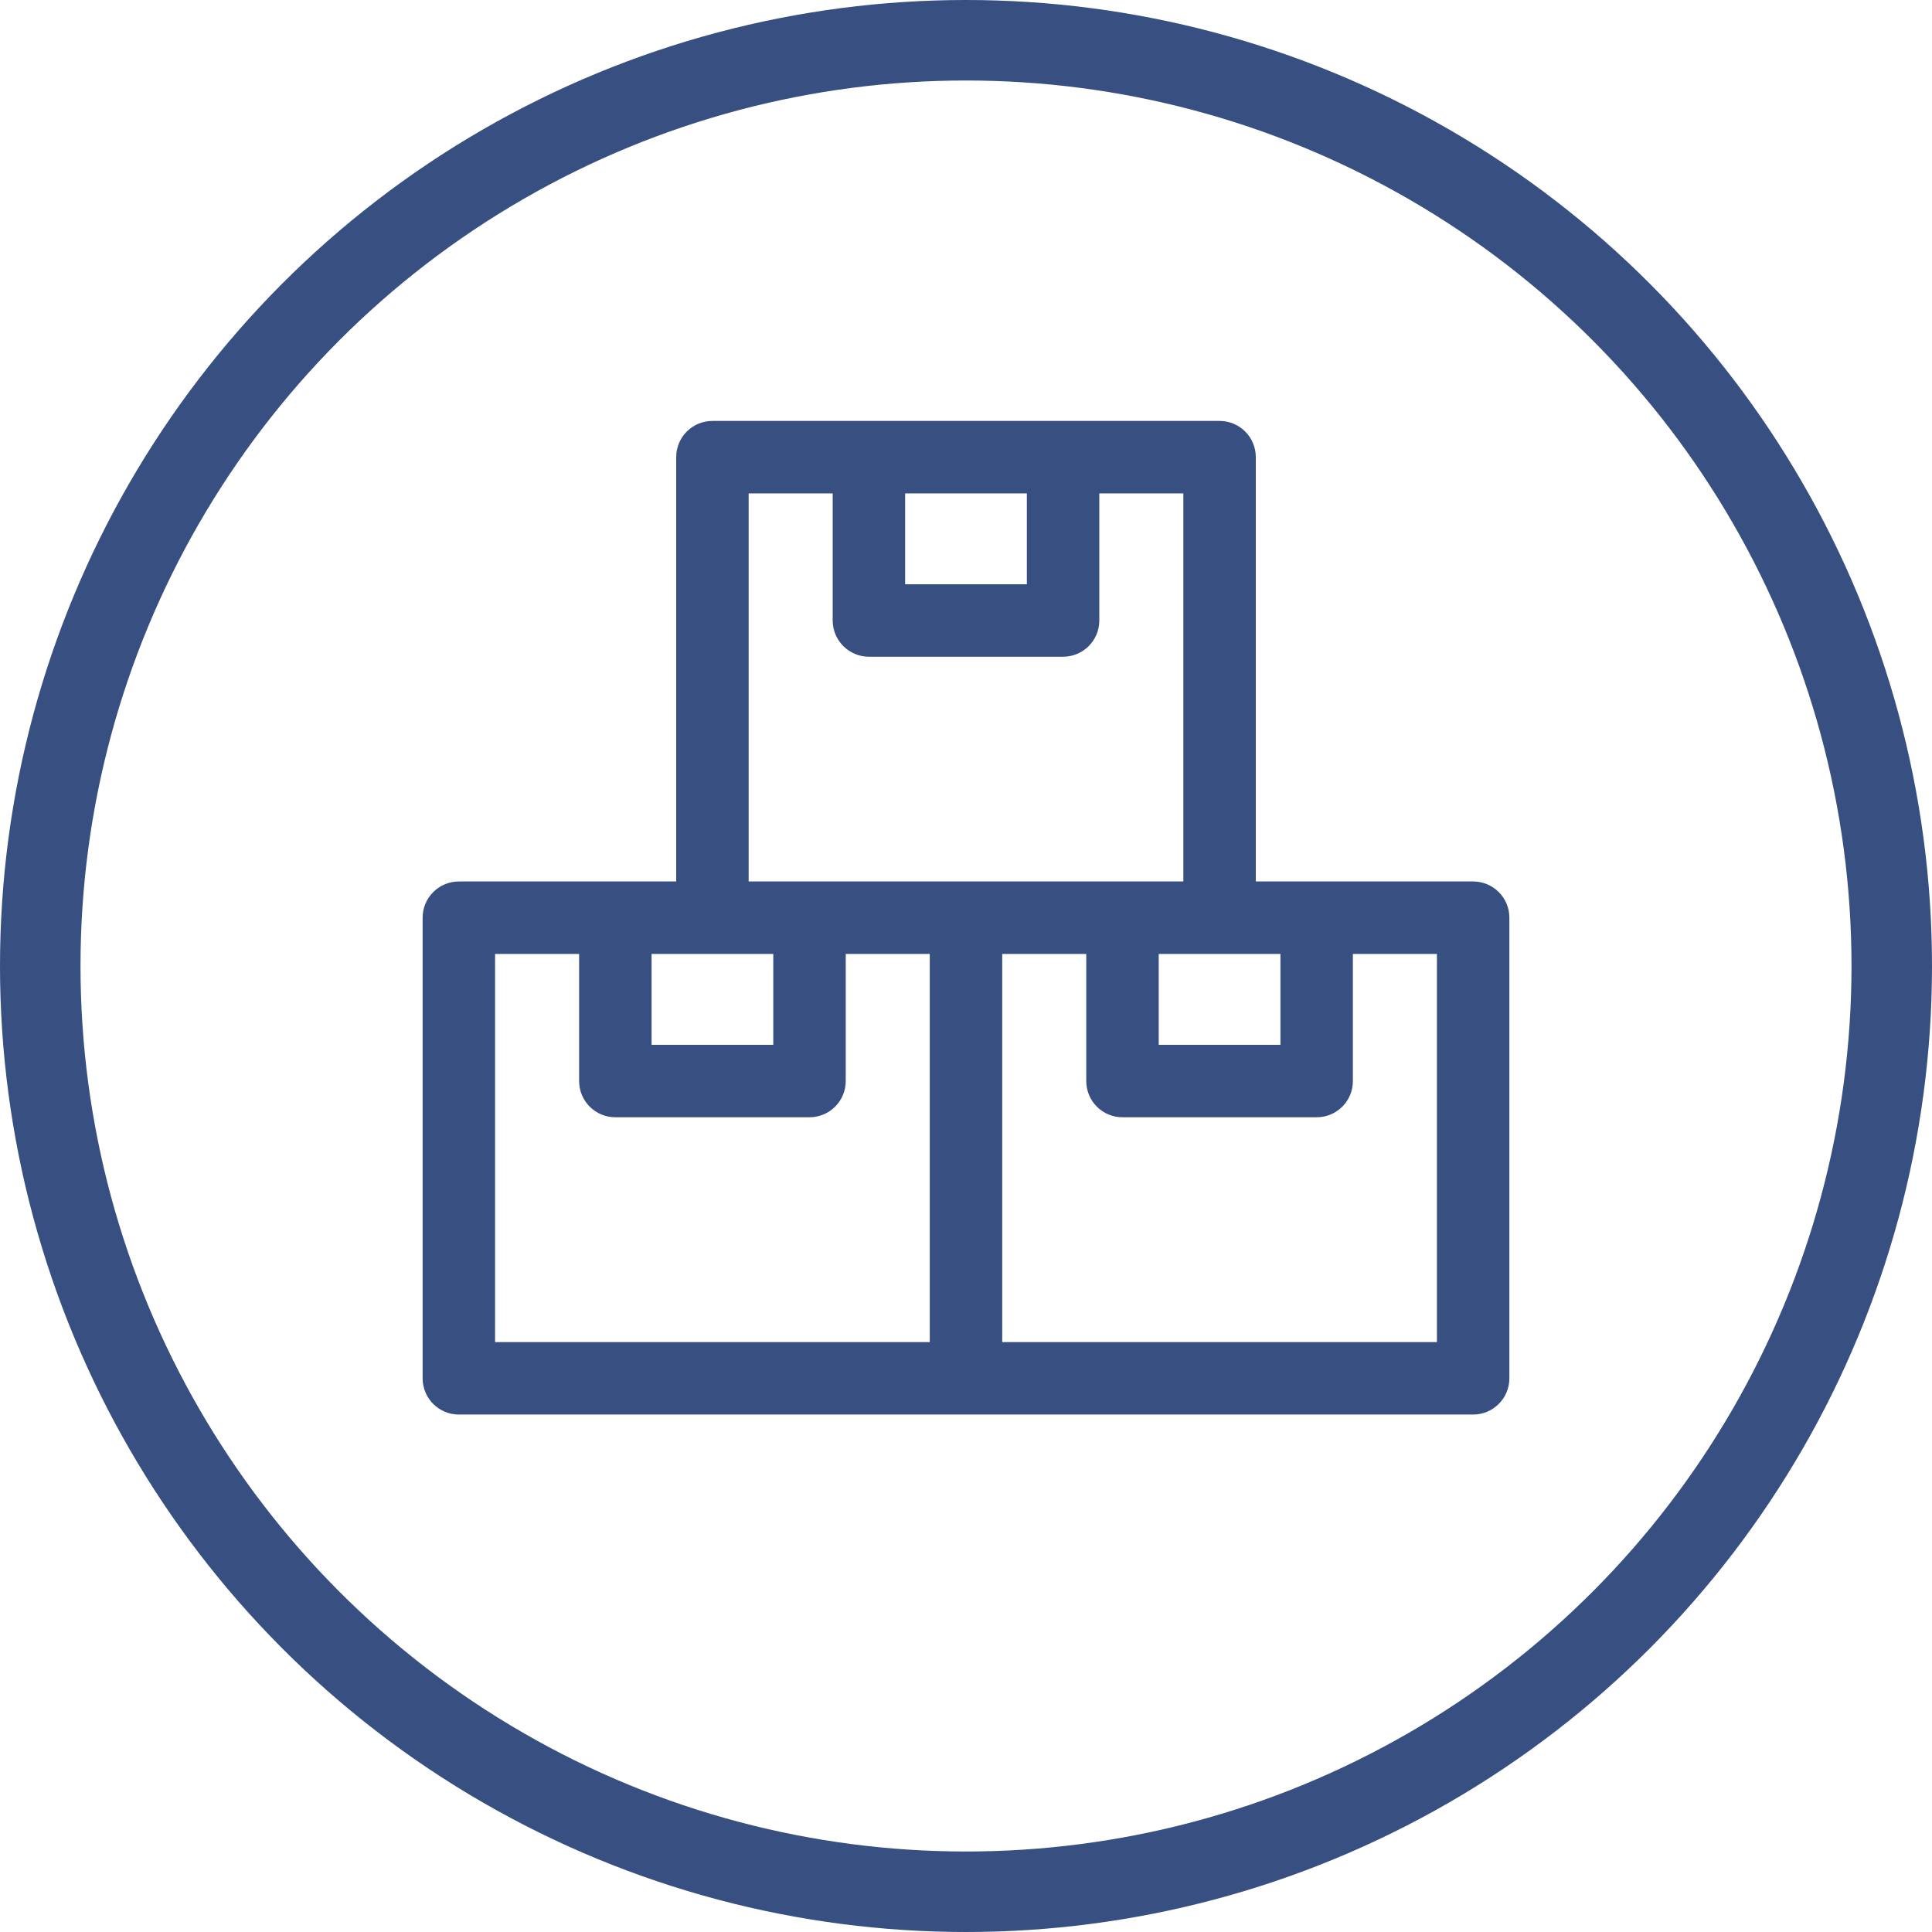
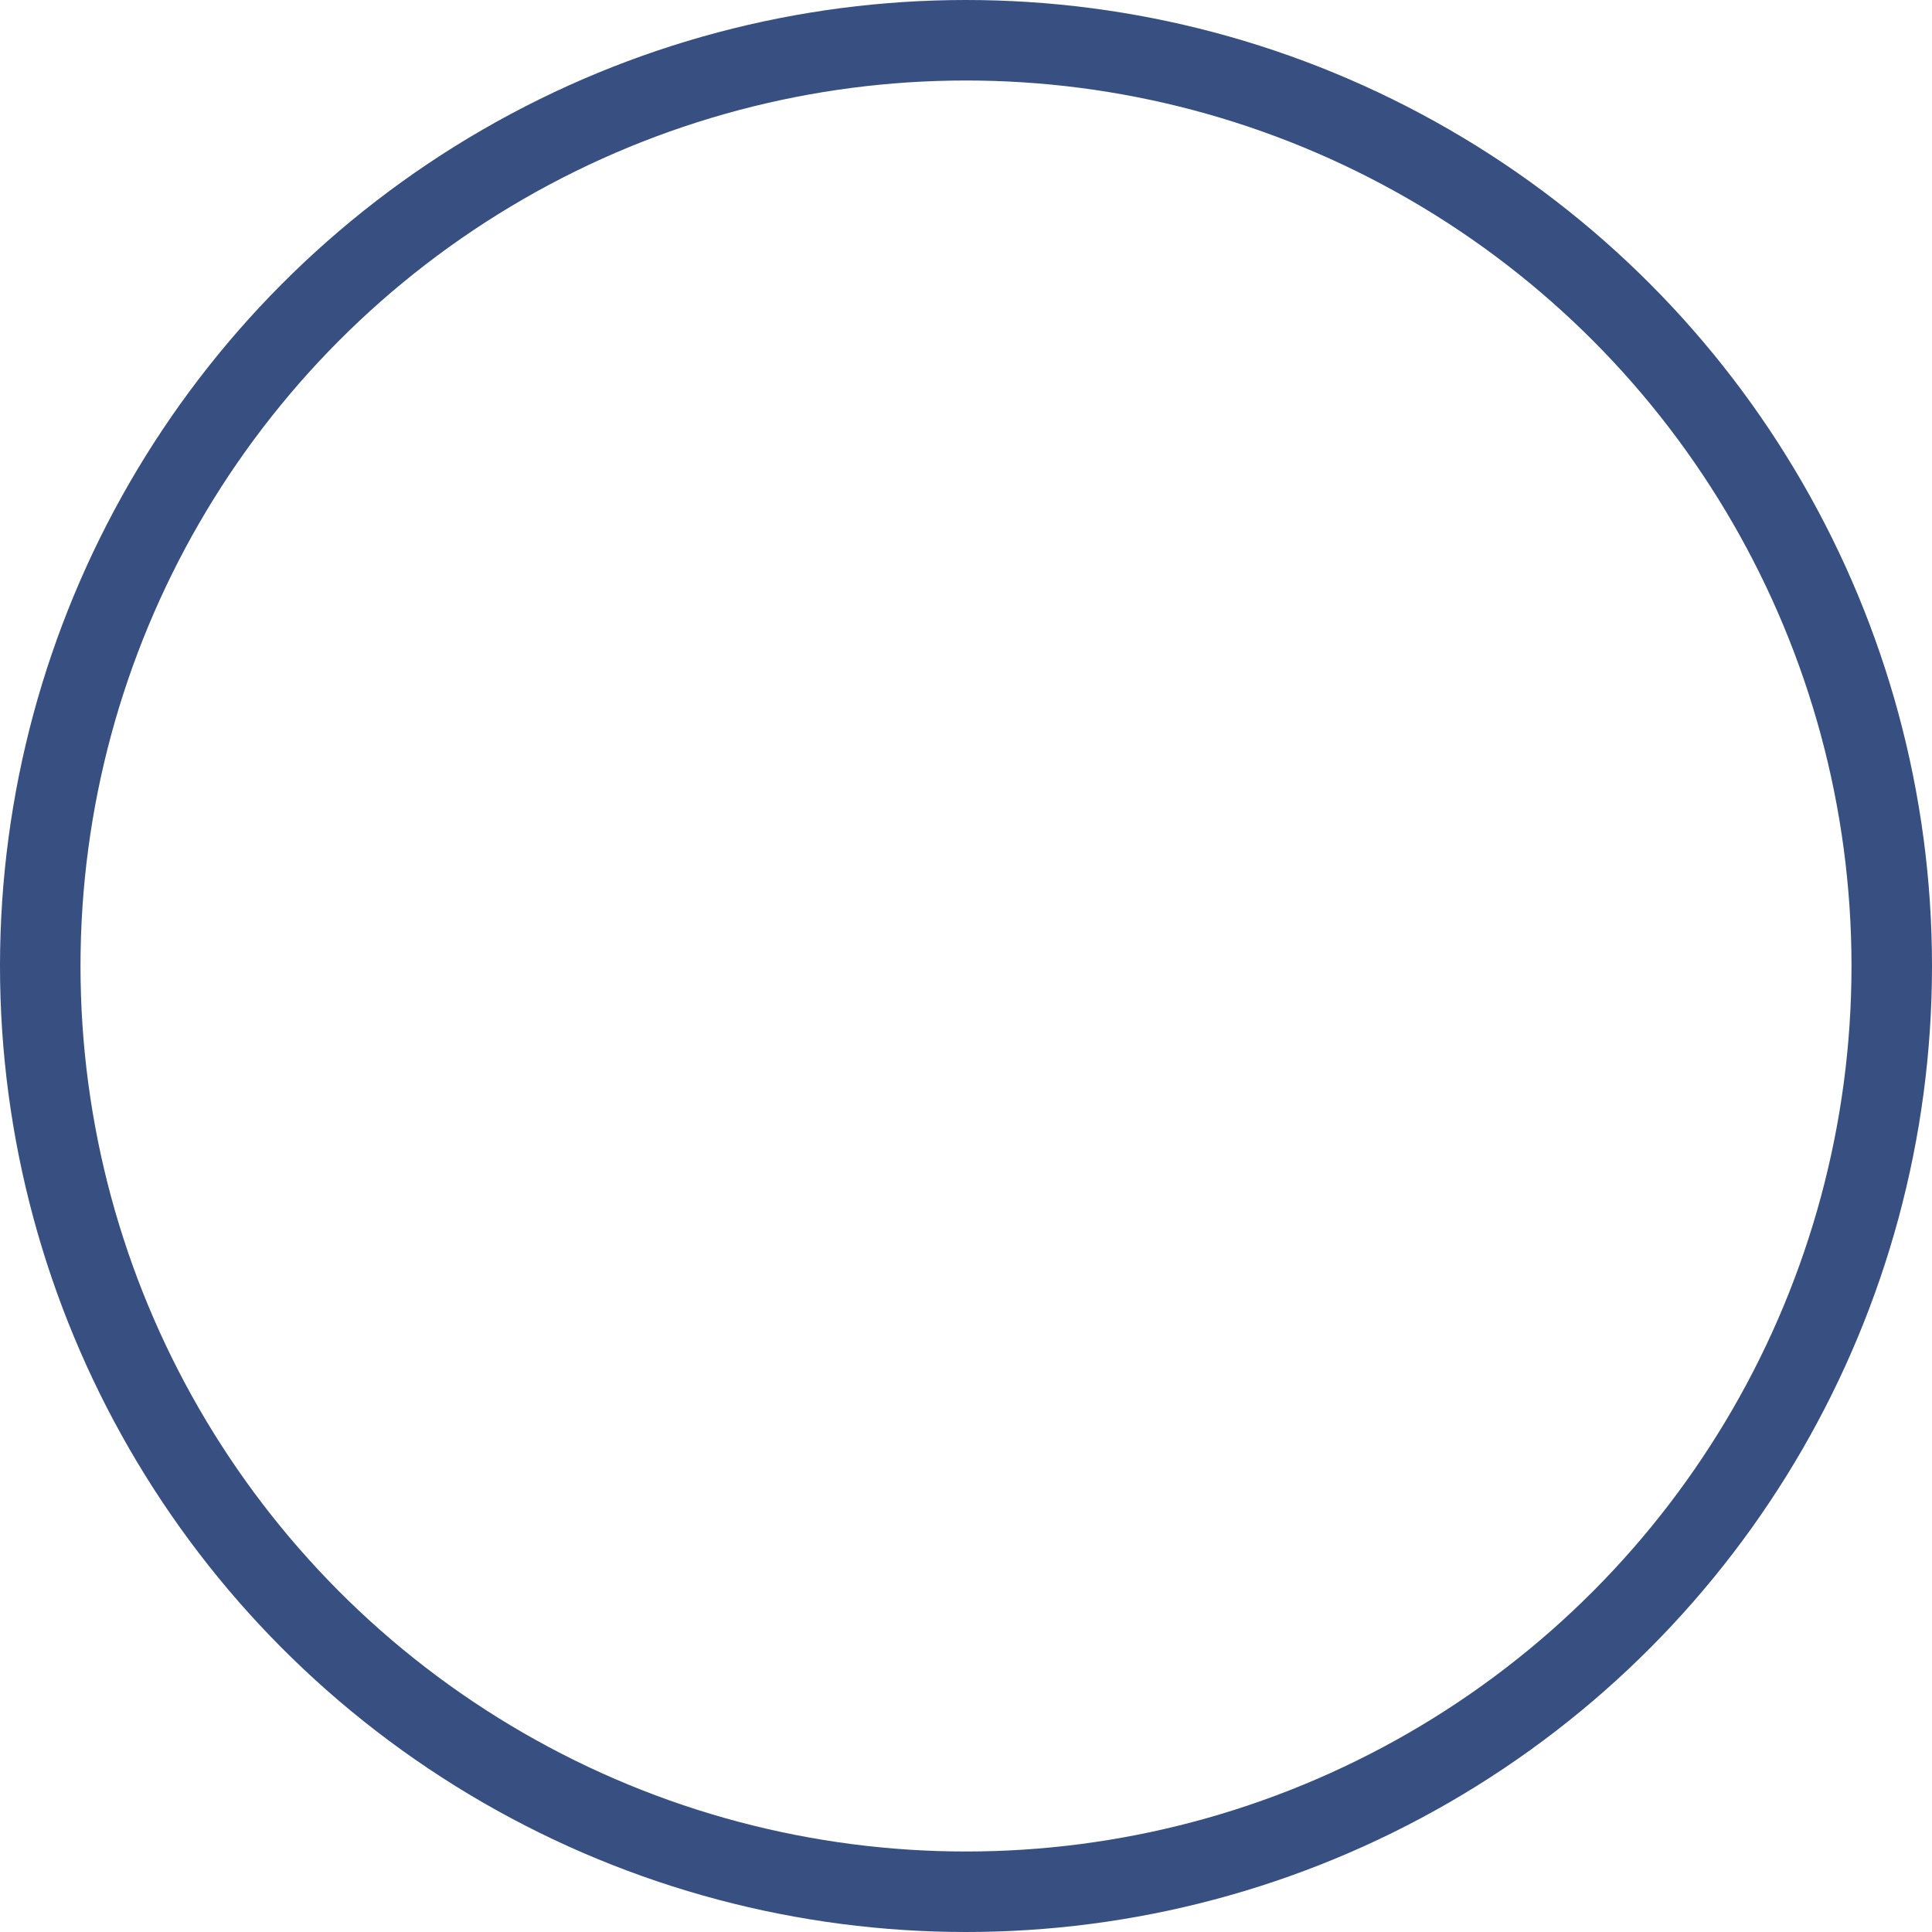
<svg xmlns="http://www.w3.org/2000/svg" width="24" height="24" viewBox="0 0 24 24" fill="none">
  <circle cx="12" cy="12" r="11.5" stroke="#374F81" />
-   <path d="M5.7 17.572H12H18.3C18.549 17.572 18.75 17.37 18.75 17.122V11.4C18.75 11.152 18.549 10.95 18.3 10.95H15.6V5.679C15.6 5.43 15.399 5.229 15.15 5.229H8.85C8.601 5.229 8.4 5.43 8.4 5.679V10.95H5.7C5.451 10.95 5.25 11.152 5.25 11.4V17.122C5.25 17.37 5.451 17.572 5.7 17.572ZM17.85 16.672H12.45V11.85H13.494V13.429C13.494 13.678 13.695 13.879 13.944 13.879H16.356C16.605 13.879 16.806 13.678 16.806 13.429V11.85H17.85V16.672ZM15.906 12.979H14.394V11.85H15.906V12.979ZM12.756 6.129V7.258H11.244V6.129H12.756ZM9.3 6.129H10.344V7.708C10.344 7.956 10.546 8.158 10.794 8.158H13.206C13.455 8.158 13.656 7.956 13.656 7.708V6.129H14.7V10.95H12H9.3V6.129ZM9.606 11.85V12.979H8.094V11.85H9.606ZM6.15 11.85H7.194V13.429C7.194 13.678 7.396 13.879 7.644 13.879H10.056C10.304 13.879 10.506 13.678 10.506 13.429V11.85H11.55V16.672H6.15V11.85Z" fill="#374F81" />
</svg>